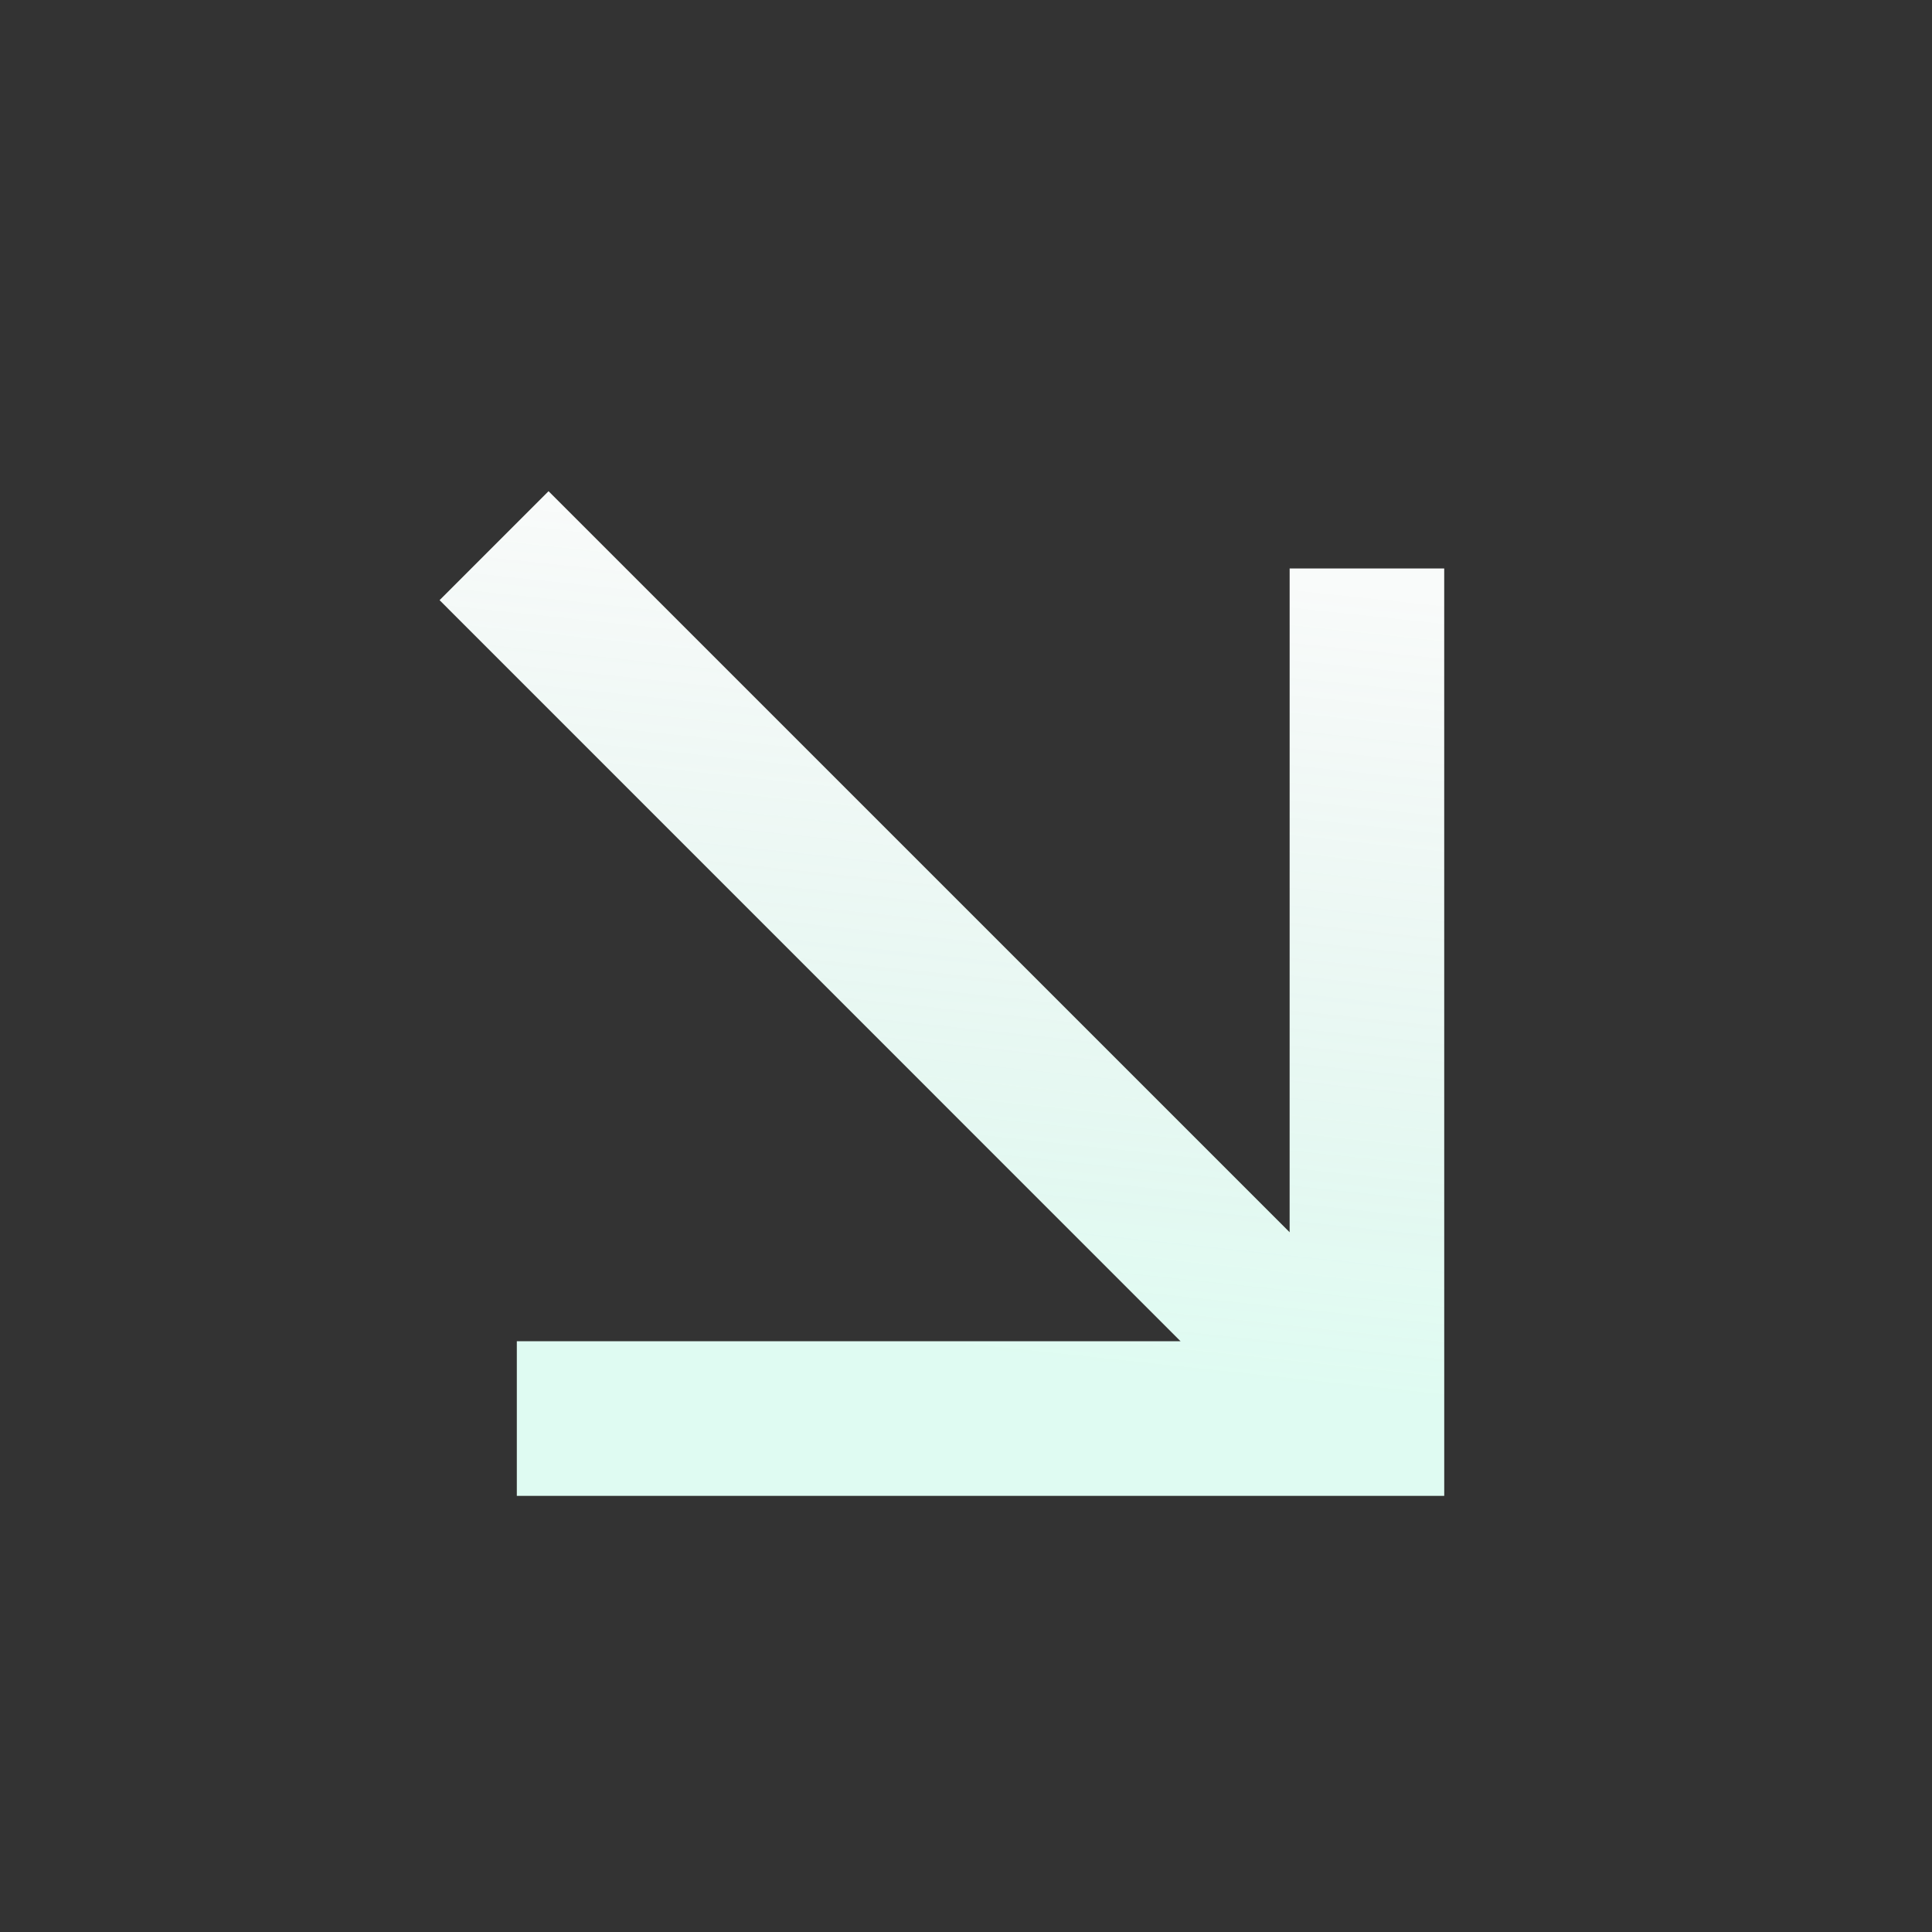
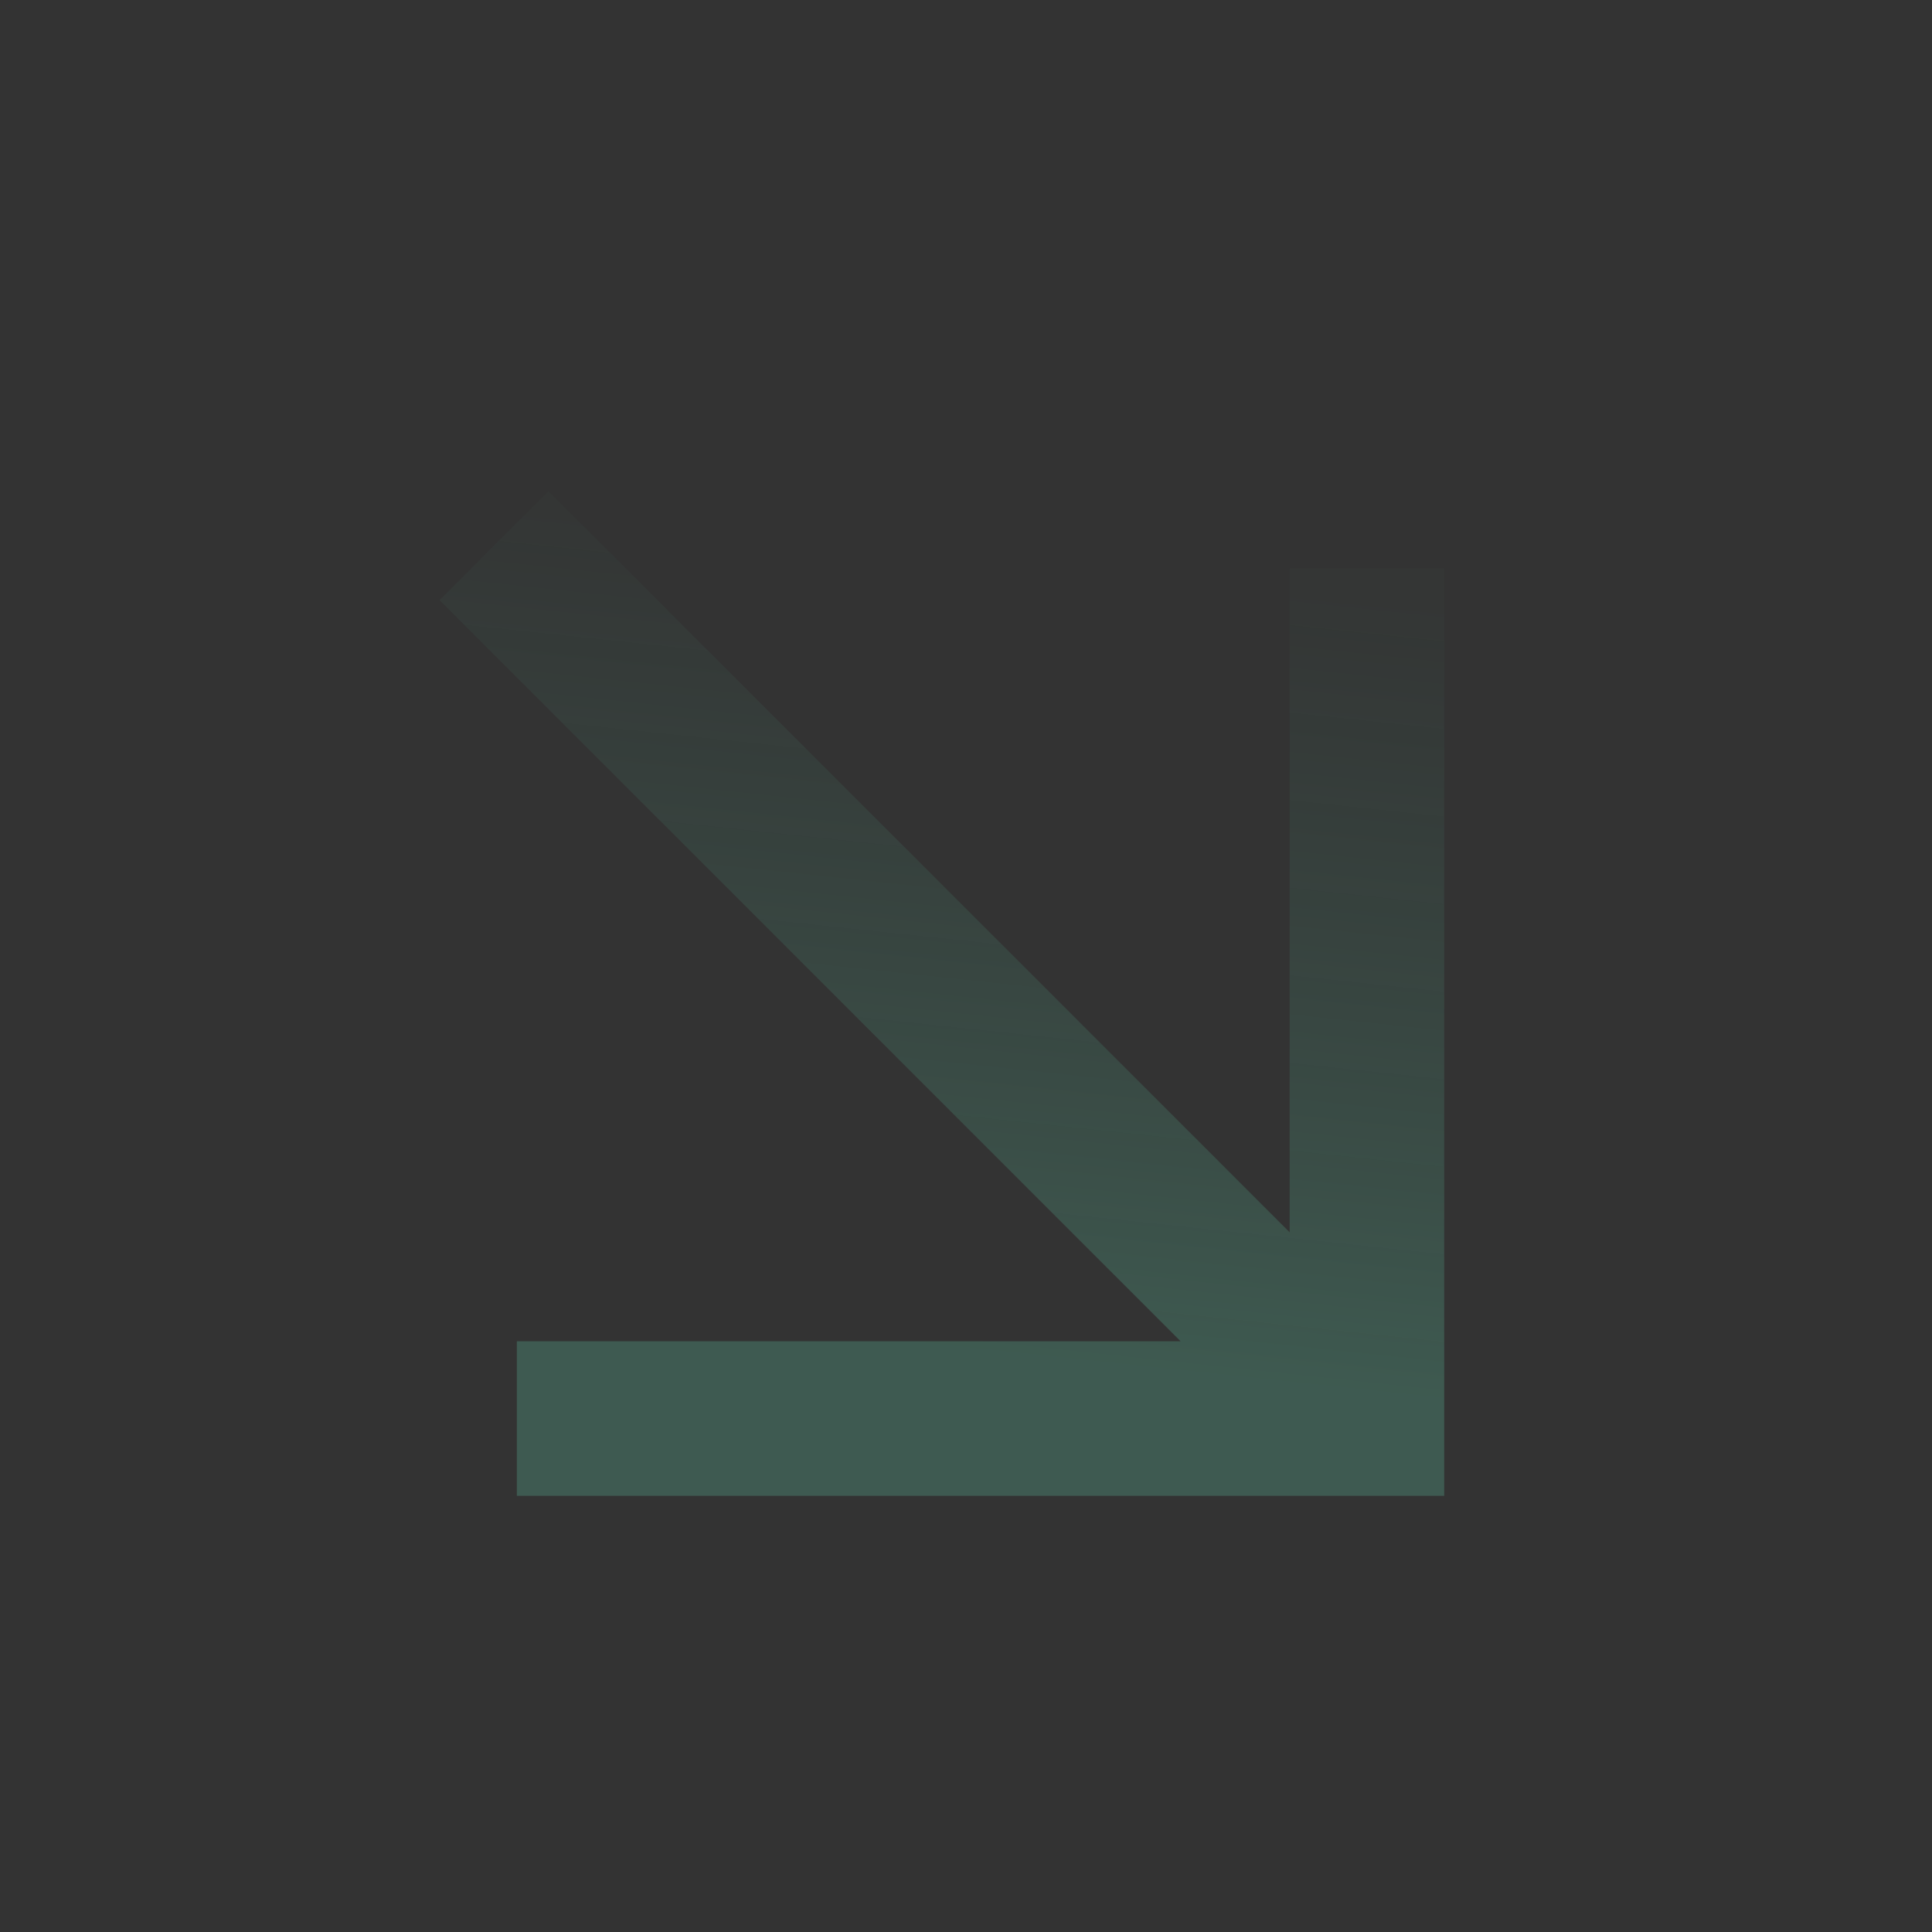
<svg xmlns="http://www.w3.org/2000/svg" width="25" height="25" viewBox="0 0 25 25" fill="none">
  <rect x="0" y="0" width="25" height="25" fill="#333333" stroke="none" />
-   <path d="M18.688 7.356L16.688 7.356L16.688 15.946L7.098 6.356L5.688 7.766L15.277 17.356L6.688 17.356L6.688 19.356L18.688 19.356L18.688 7.356Z" fill="#FCFCFC" />
  <path d="M18.688 7.356L16.688 7.356L16.688 15.946L7.098 6.356L5.688 7.766L15.277 17.356L6.688 17.356L6.688 19.356L18.688 19.356L18.688 7.356Z" fill="url(#paint0_linear_421_4112)" fill-opacity="0.2" />
  <defs>
    <linearGradient id="paint0_linear_421_4112" x1="22.683" y1="8.184" x2="21.59" y2="18.462" gradientUnits="userSpaceOnUse">
      <stop stop-color="#4EBA95" stop-opacity="0.1" />
      <stop offset="1" stop-color="#6BF7C7" />
    </linearGradient>
  </defs>
</svg>